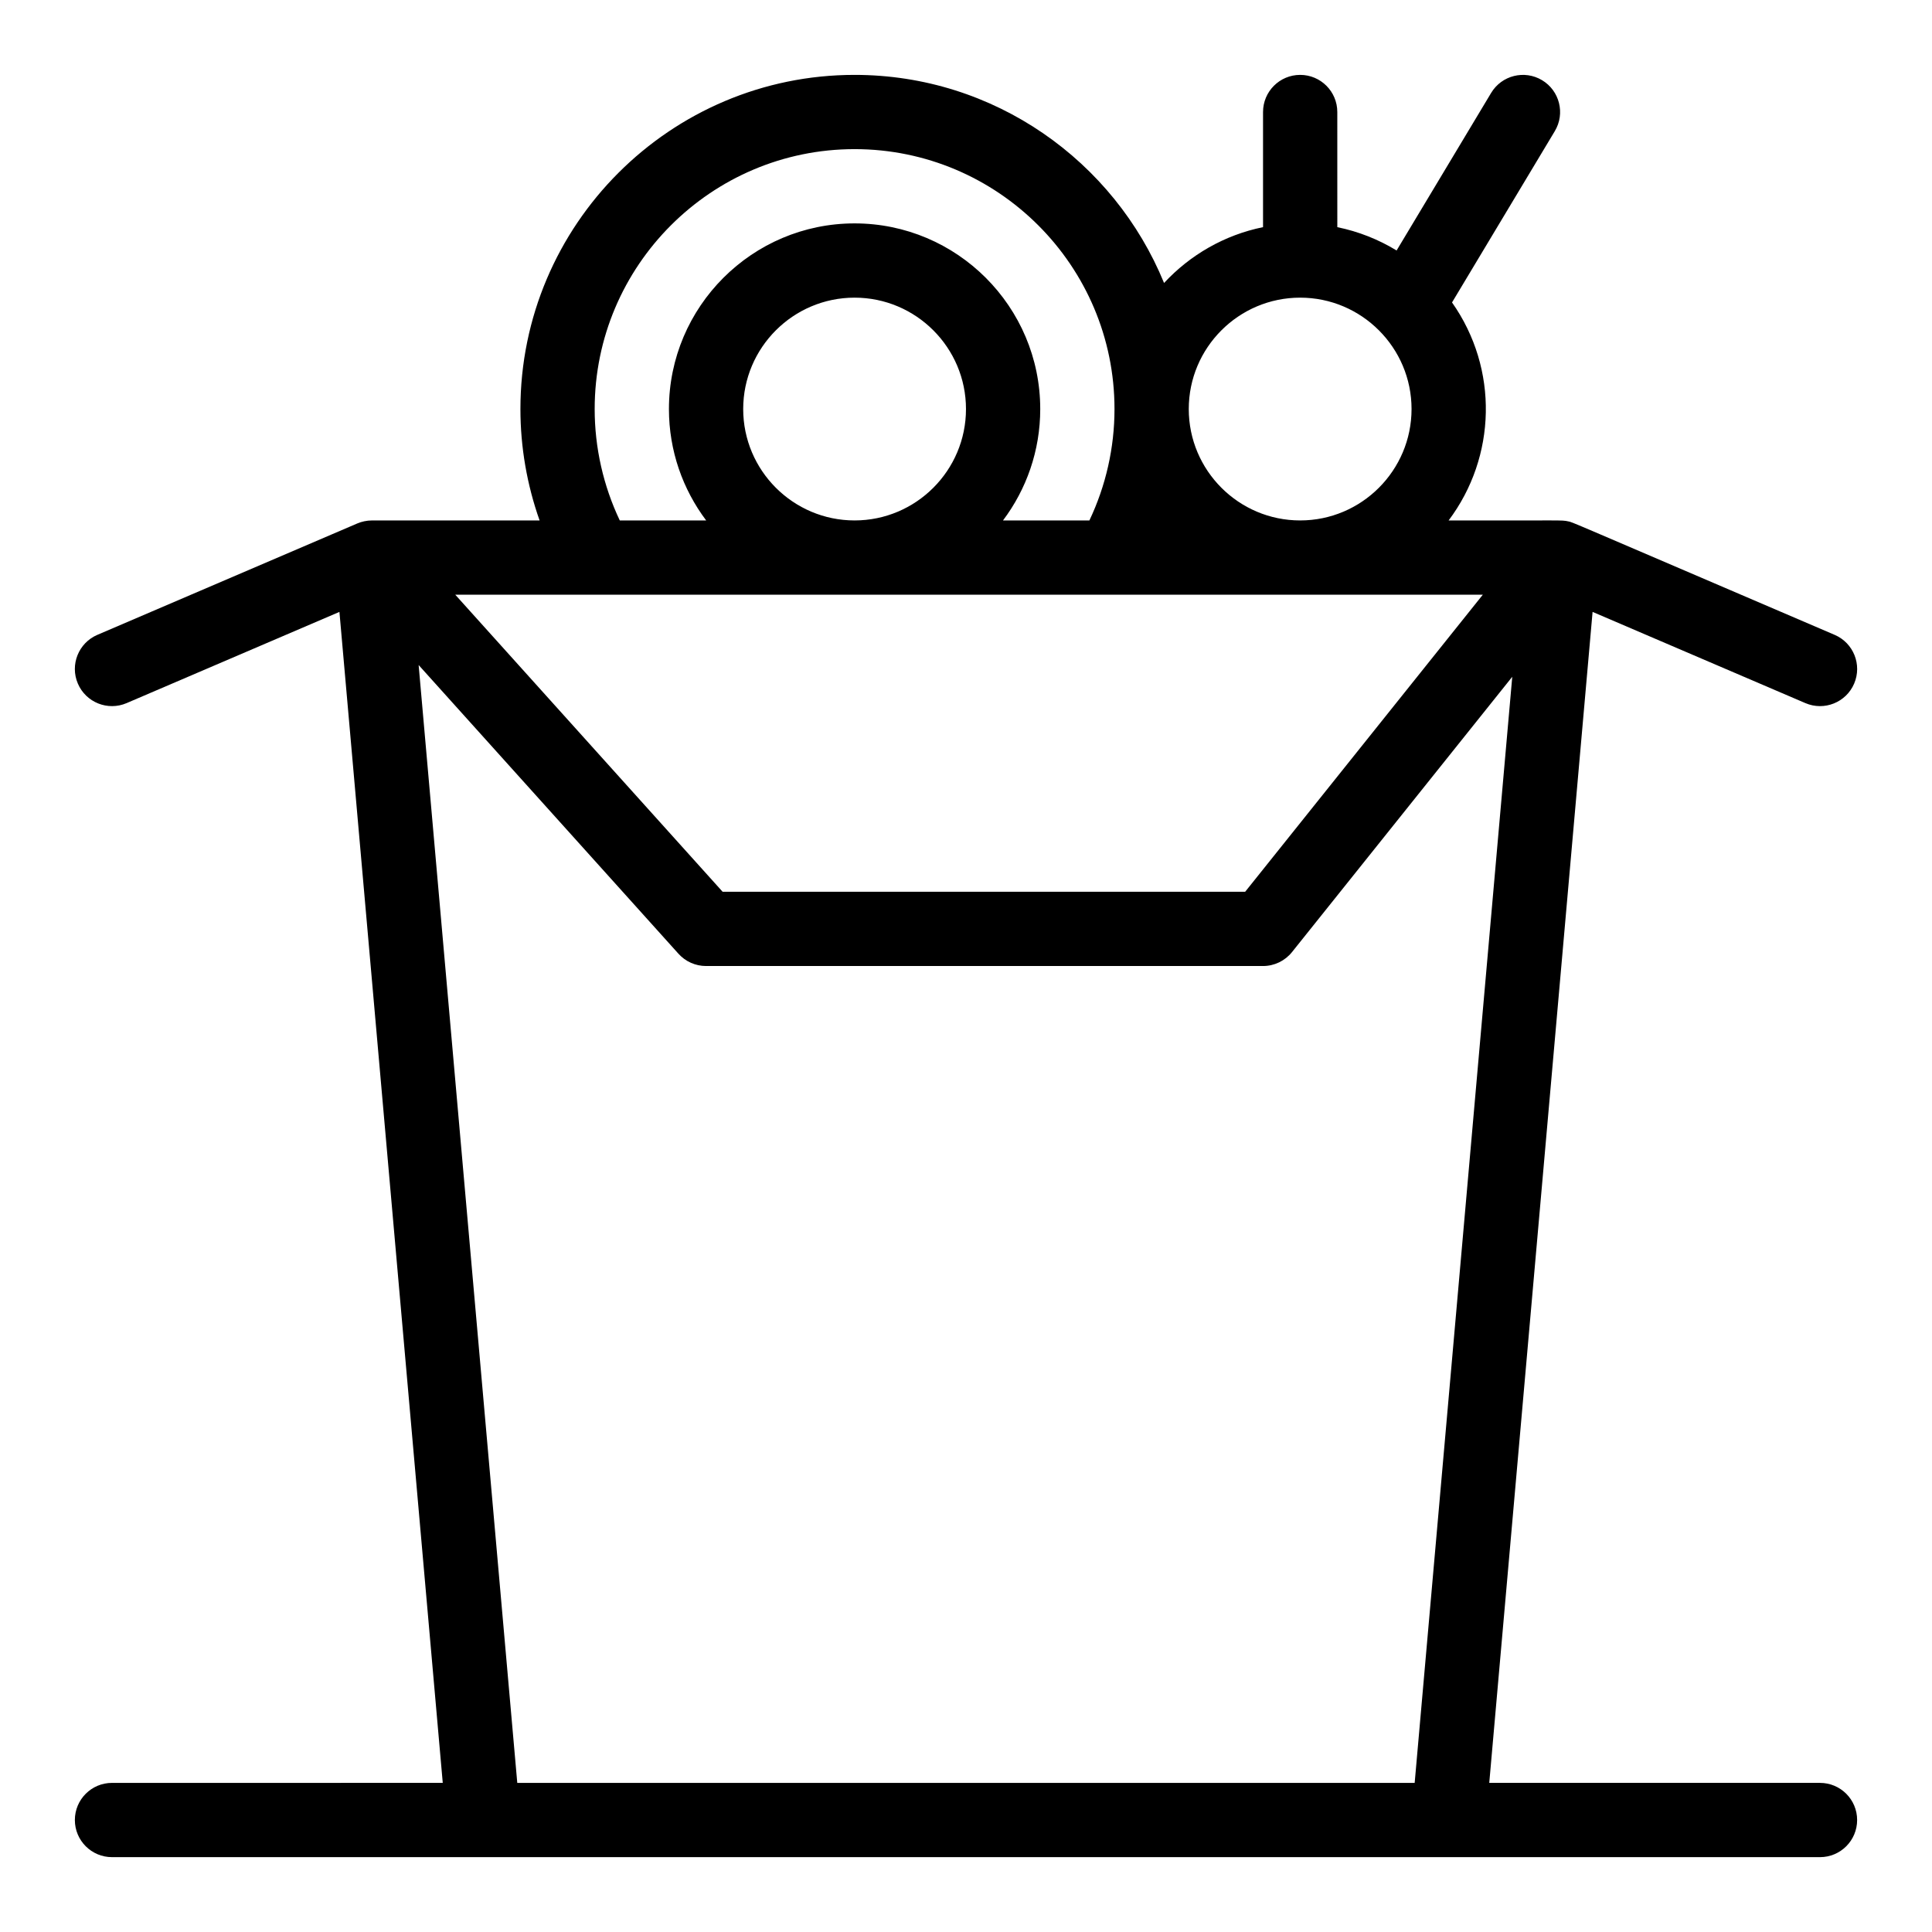
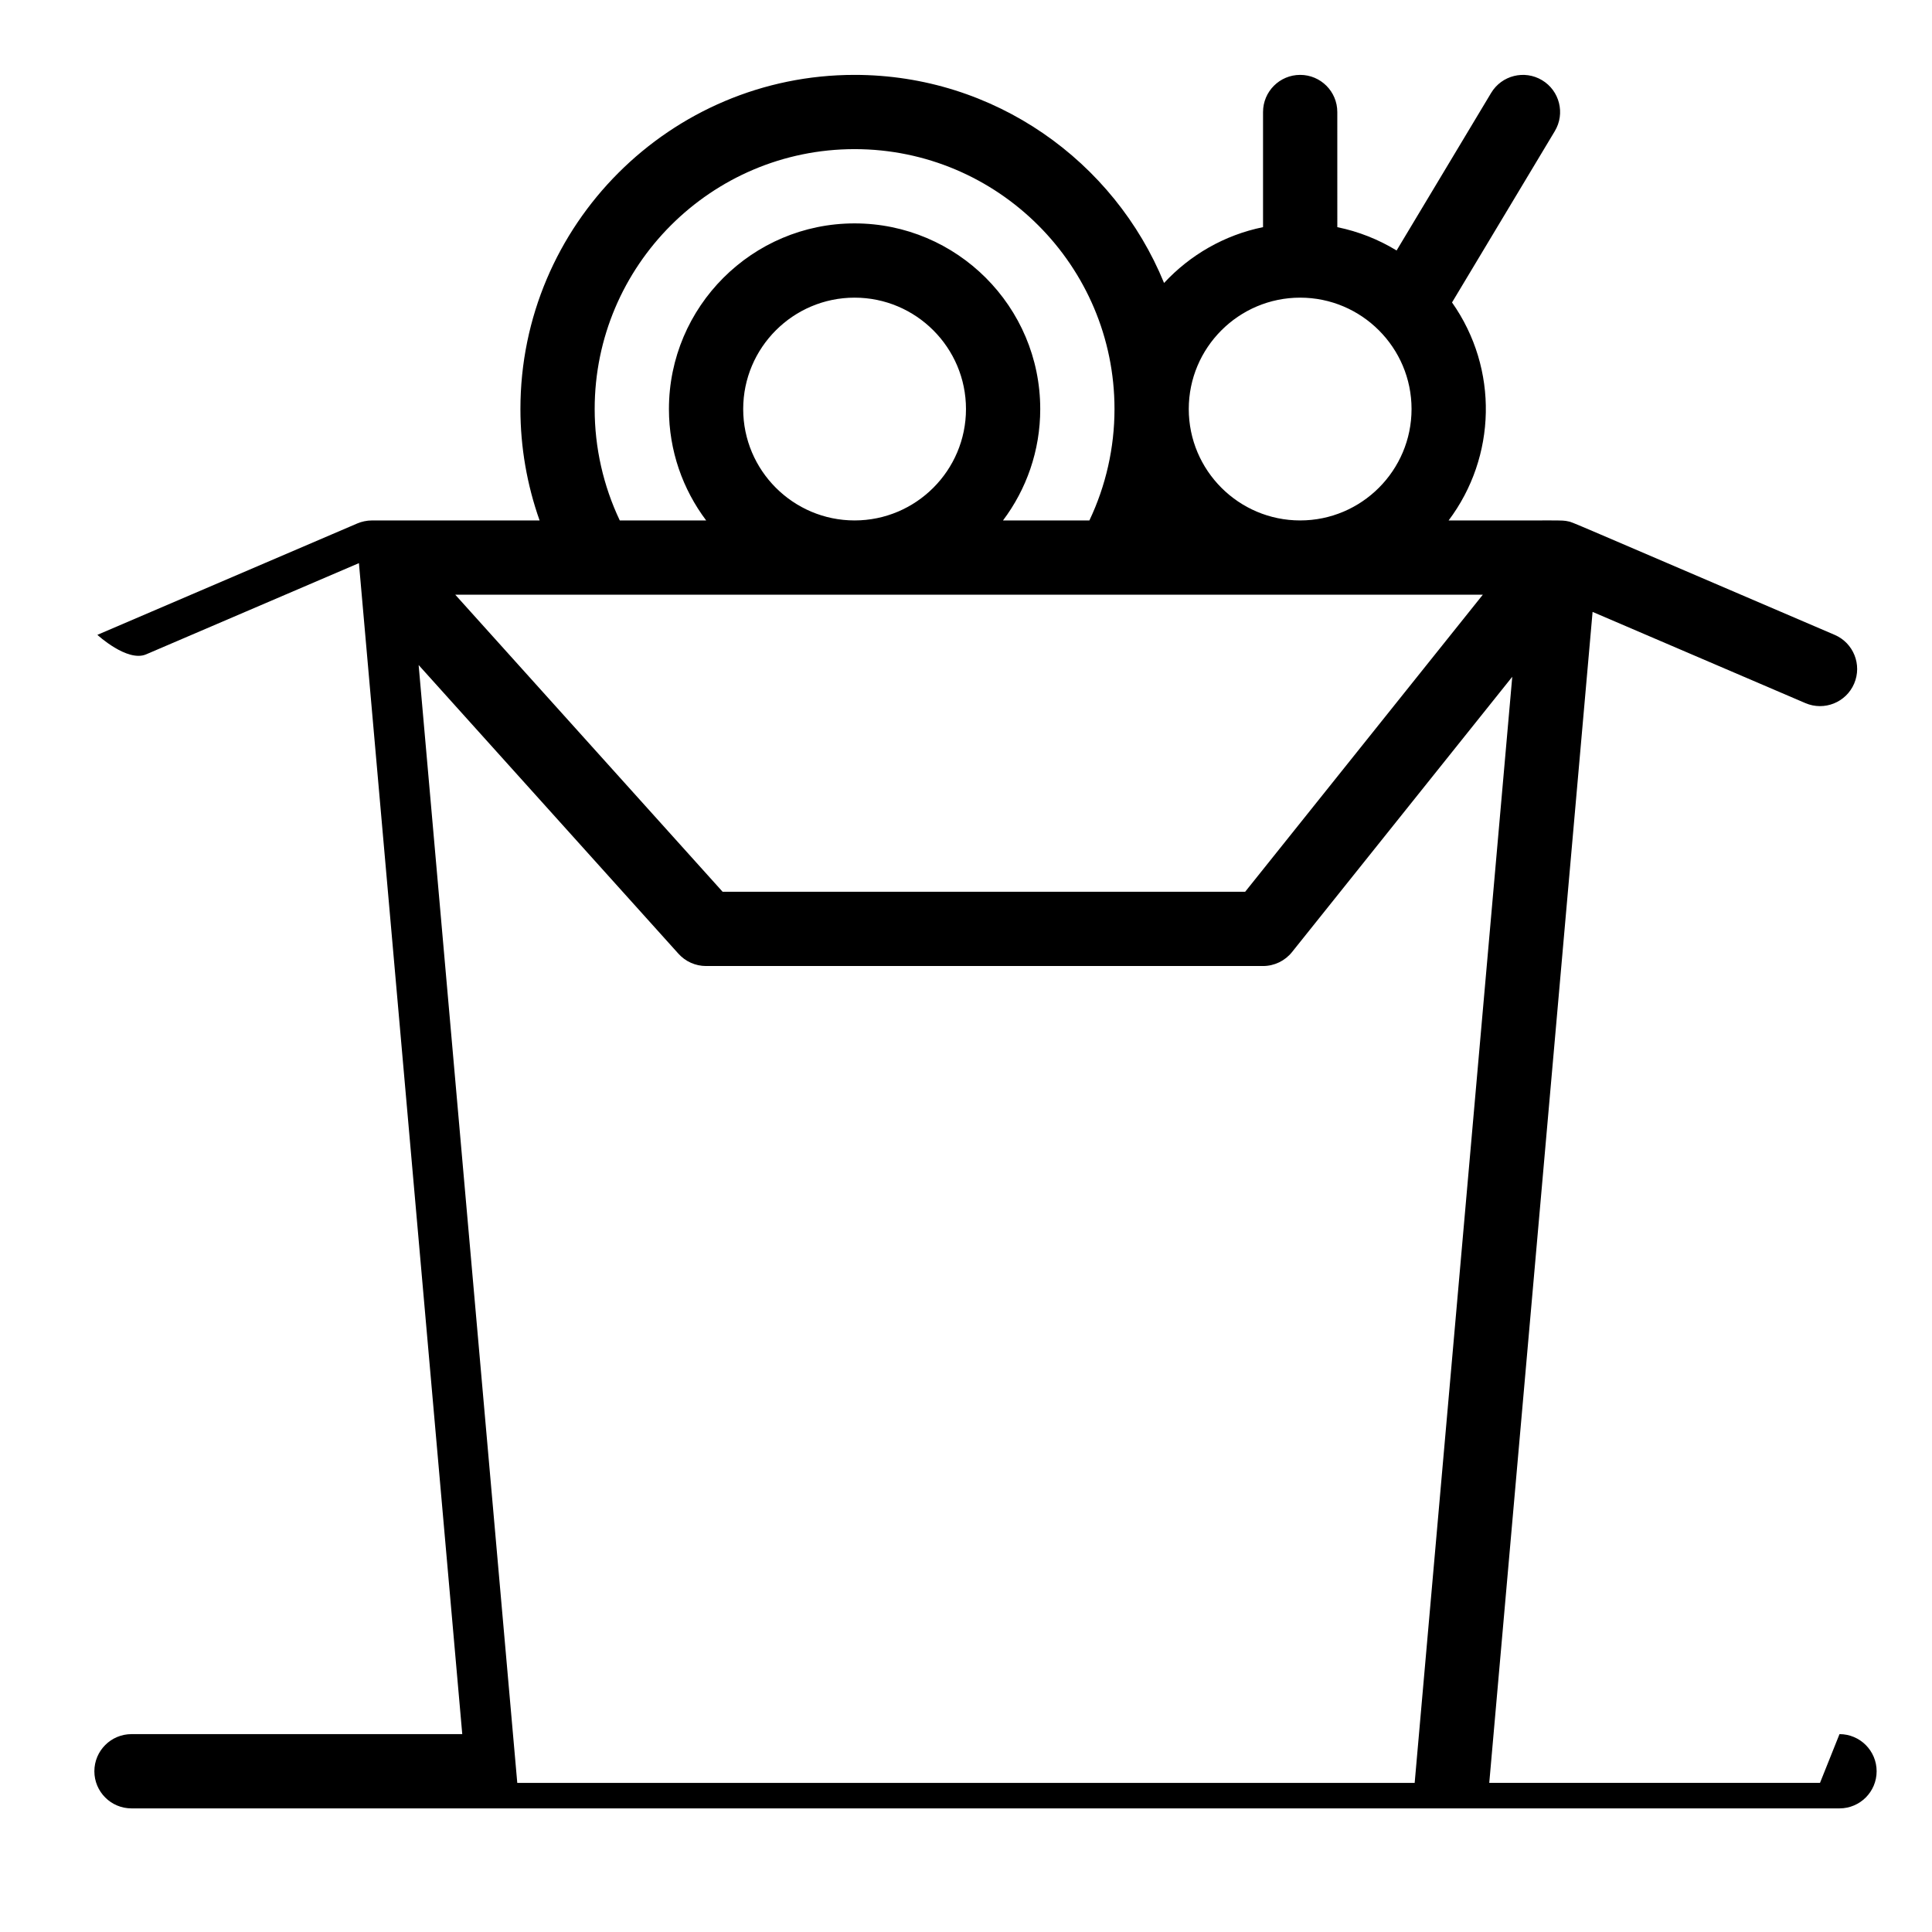
<svg xmlns="http://www.w3.org/2000/svg" fill="#000000" width="800px" height="800px" version="1.1" viewBox="144 144 512 512">
-   <path d="m626.32 616.48h-87.652l27.383-310.32 56.395 24.172c4.996 2.141 10.781-0.172 12.922-5.168 2.141-4.996-0.172-10.781-5.168-12.922-73.336-31.41-69.148-29.746-70.605-30.074-1.898-0.418-1.367-0.176-31.699-0.242 12.668-16.836 13.324-40.148 0.906-57.777l27.238-45.398c2.797-4.66 1.285-10.703-3.375-13.5-4.66-2.797-10.703-1.285-13.5 3.375l-25.051 41.754c-4.766-2.91-10.066-5.027-15.711-6.18l-0.004-30.516c0-5.434-4.406-9.84-9.84-9.84s-9.84 4.406-9.84 9.84v30.512c-10.262 2.09-19.367 7.391-26.23 14.797-13.215-32.32-44.992-55.148-82.012-55.148-48.832 0-88.559 39.727-88.559 88.559 0 10.09 1.742 20.078 5.082 29.52h-44.441c-1.336 0-2.742 0.309-3.875 0.797l-68.879 29.52c-4.996 2.141-7.309 7.926-5.168 12.922s7.926 7.309 12.922 5.168l56.395-24.172 27.383 310.32-87.656 0.004c-5.434 0-9.84 4.406-9.84 9.84 0 5.434 4.406 9.84 9.84 9.84h452.64c5.434 0 9.84-4.406 9.84-9.84 0-5.434-4.406-9.84-9.84-9.84zm-89.355-314.88-62.977 78.719-138.49 0.004-70.848-78.719c26.449-0.004 242.05-0.004 272.31-0.004zm-196.01-49.199c0-16.277 13.242-29.52 29.52-29.52 16.277 0 29.52 13.242 29.52 29.52 0 16.277-13.242 29.52-29.52 29.52-16.277 0-29.52-13.242-29.52-29.52zm147.6-29.52c16.277 0 29.52 13.242 29.52 29.52 0 16.277-13.242 29.52-29.52 29.52s-29.52-13.242-29.52-29.52c0-16.277 13.242-29.52 29.52-29.52zm-186.96 29.52c0-37.98 30.898-68.879 68.879-68.879 37.98 0 68.879 30.898 68.879 68.879 0 10.23-2.285 20.328-6.652 29.52h-22.895c6.191-8.227 9.867-18.453 9.867-29.52 0-27.129-22.07-49.199-49.199-49.199-27.129 0-49.199 22.07-49.199 49.199 0 11.066 3.676 21.293 9.867 29.52h-22.895c-4.363-9.188-6.652-19.289-6.652-29.52zm-20.512 364.08-26.141-296.24 68.855 76.508c1.867 2.074 4.523 3.258 7.312 3.258h147.6c2.988 0 5.816-1.359 7.684-3.691l58.371-72.965-25.863 293.14z" />
+   <path d="m626.32 616.48h-87.652l27.383-310.32 56.395 24.172c4.996 2.141 10.781-0.172 12.922-5.168 2.141-4.996-0.172-10.781-5.168-12.922-73.336-31.41-69.148-29.746-70.605-30.074-1.898-0.418-1.367-0.176-31.699-0.242 12.668-16.836 13.324-40.148 0.906-57.777l27.238-45.398c2.797-4.66 1.285-10.703-3.375-13.5-4.66-2.797-10.703-1.285-13.5 3.375l-25.051 41.754c-4.766-2.91-10.066-5.027-15.711-6.18l-0.004-30.516c0-5.434-4.406-9.84-9.84-9.84s-9.84 4.406-9.84 9.84v30.512c-10.262 2.09-19.367 7.391-26.23 14.797-13.215-32.32-44.992-55.148-82.012-55.148-48.832 0-88.559 39.727-88.559 88.559 0 10.09 1.742 20.078 5.082 29.52h-44.441c-1.336 0-2.742 0.309-3.875 0.797l-68.879 29.52s7.926 7.309 12.922 5.168l56.395-24.172 27.383 310.32-87.656 0.004c-5.434 0-9.84 4.406-9.84 9.84 0 5.434 4.406 9.84 9.84 9.84h452.64c5.434 0 9.84-4.406 9.84-9.84 0-5.434-4.406-9.84-9.84-9.84zm-89.355-314.88-62.977 78.719-138.49 0.004-70.848-78.719c26.449-0.004 242.05-0.004 272.31-0.004zm-196.01-49.199c0-16.277 13.242-29.52 29.52-29.52 16.277 0 29.52 13.242 29.52 29.52 0 16.277-13.242 29.52-29.52 29.52-16.277 0-29.52-13.242-29.52-29.52zm147.6-29.52c16.277 0 29.52 13.242 29.52 29.52 0 16.277-13.242 29.52-29.52 29.52s-29.52-13.242-29.52-29.52c0-16.277 13.242-29.52 29.52-29.52zm-186.96 29.52c0-37.98 30.898-68.879 68.879-68.879 37.98 0 68.879 30.898 68.879 68.879 0 10.23-2.285 20.328-6.652 29.52h-22.895c6.191-8.227 9.867-18.453 9.867-29.52 0-27.129-22.07-49.199-49.199-49.199-27.129 0-49.199 22.07-49.199 49.199 0 11.066 3.676 21.293 9.867 29.52h-22.895c-4.363-9.188-6.652-19.289-6.652-29.52zm-20.512 364.08-26.141-296.24 68.855 76.508c1.867 2.074 4.523 3.258 7.312 3.258h147.6c2.988 0 5.816-1.359 7.684-3.691l58.371-72.965-25.863 293.14z" />
</svg>